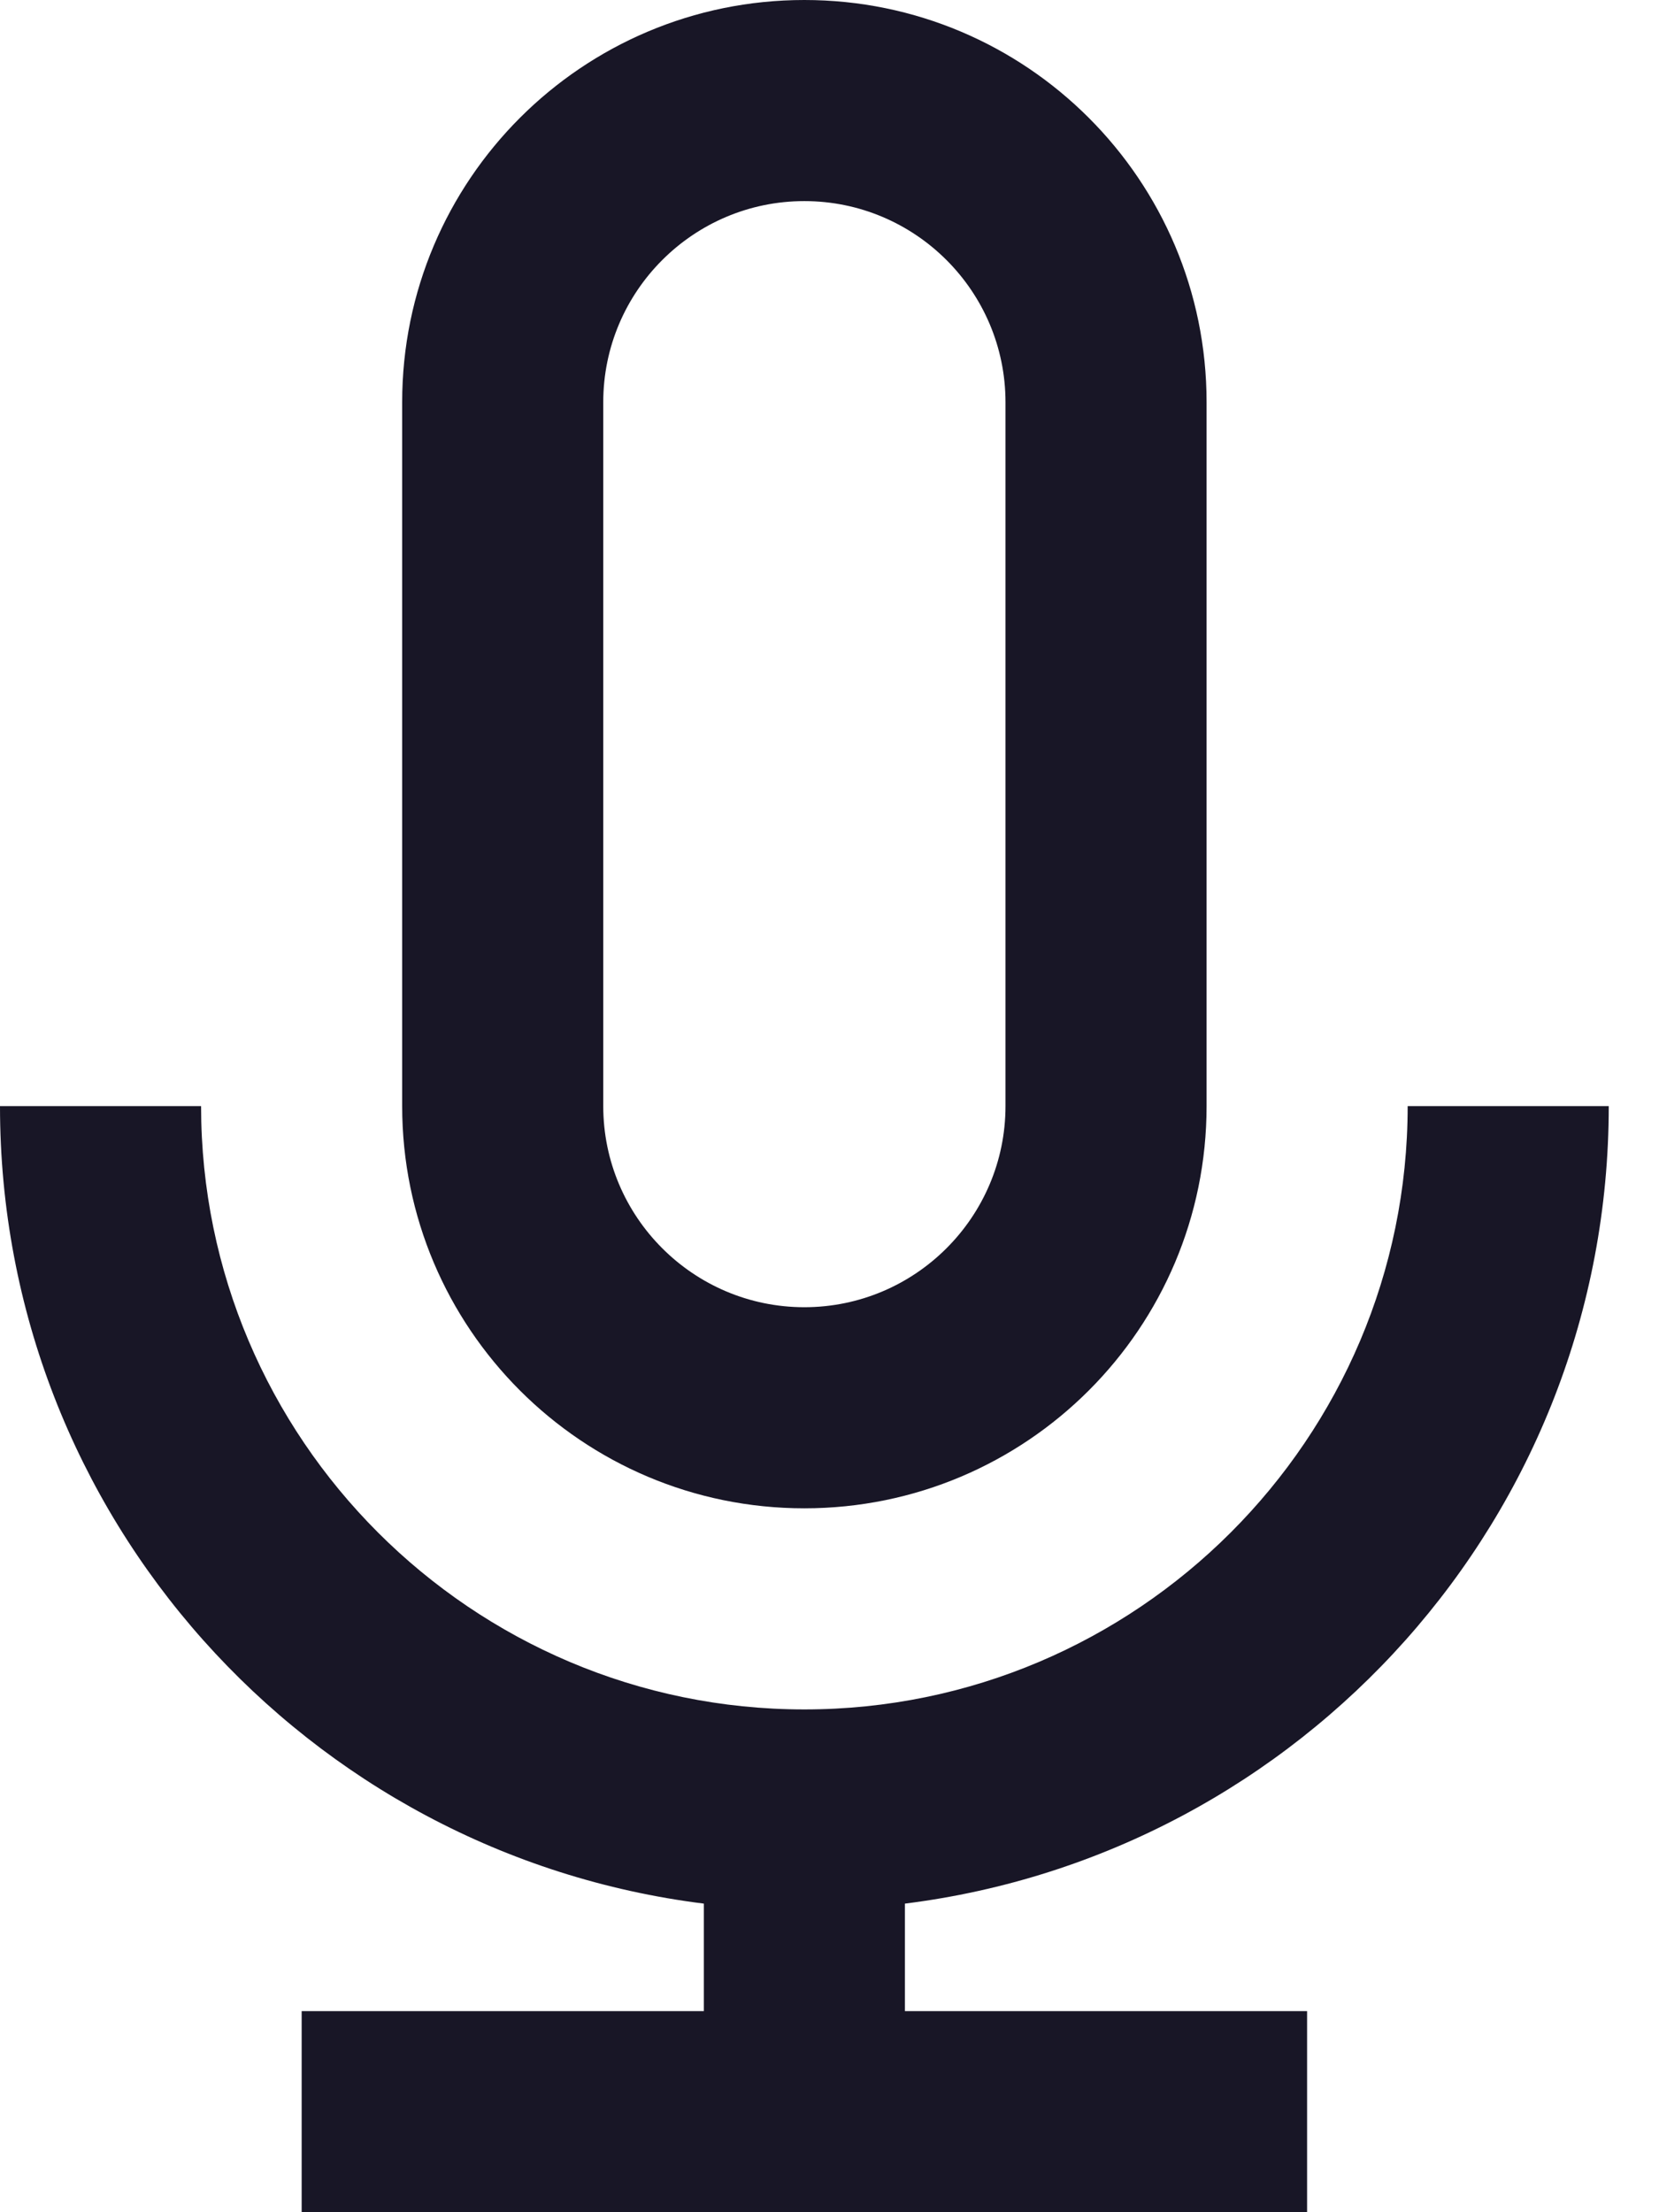
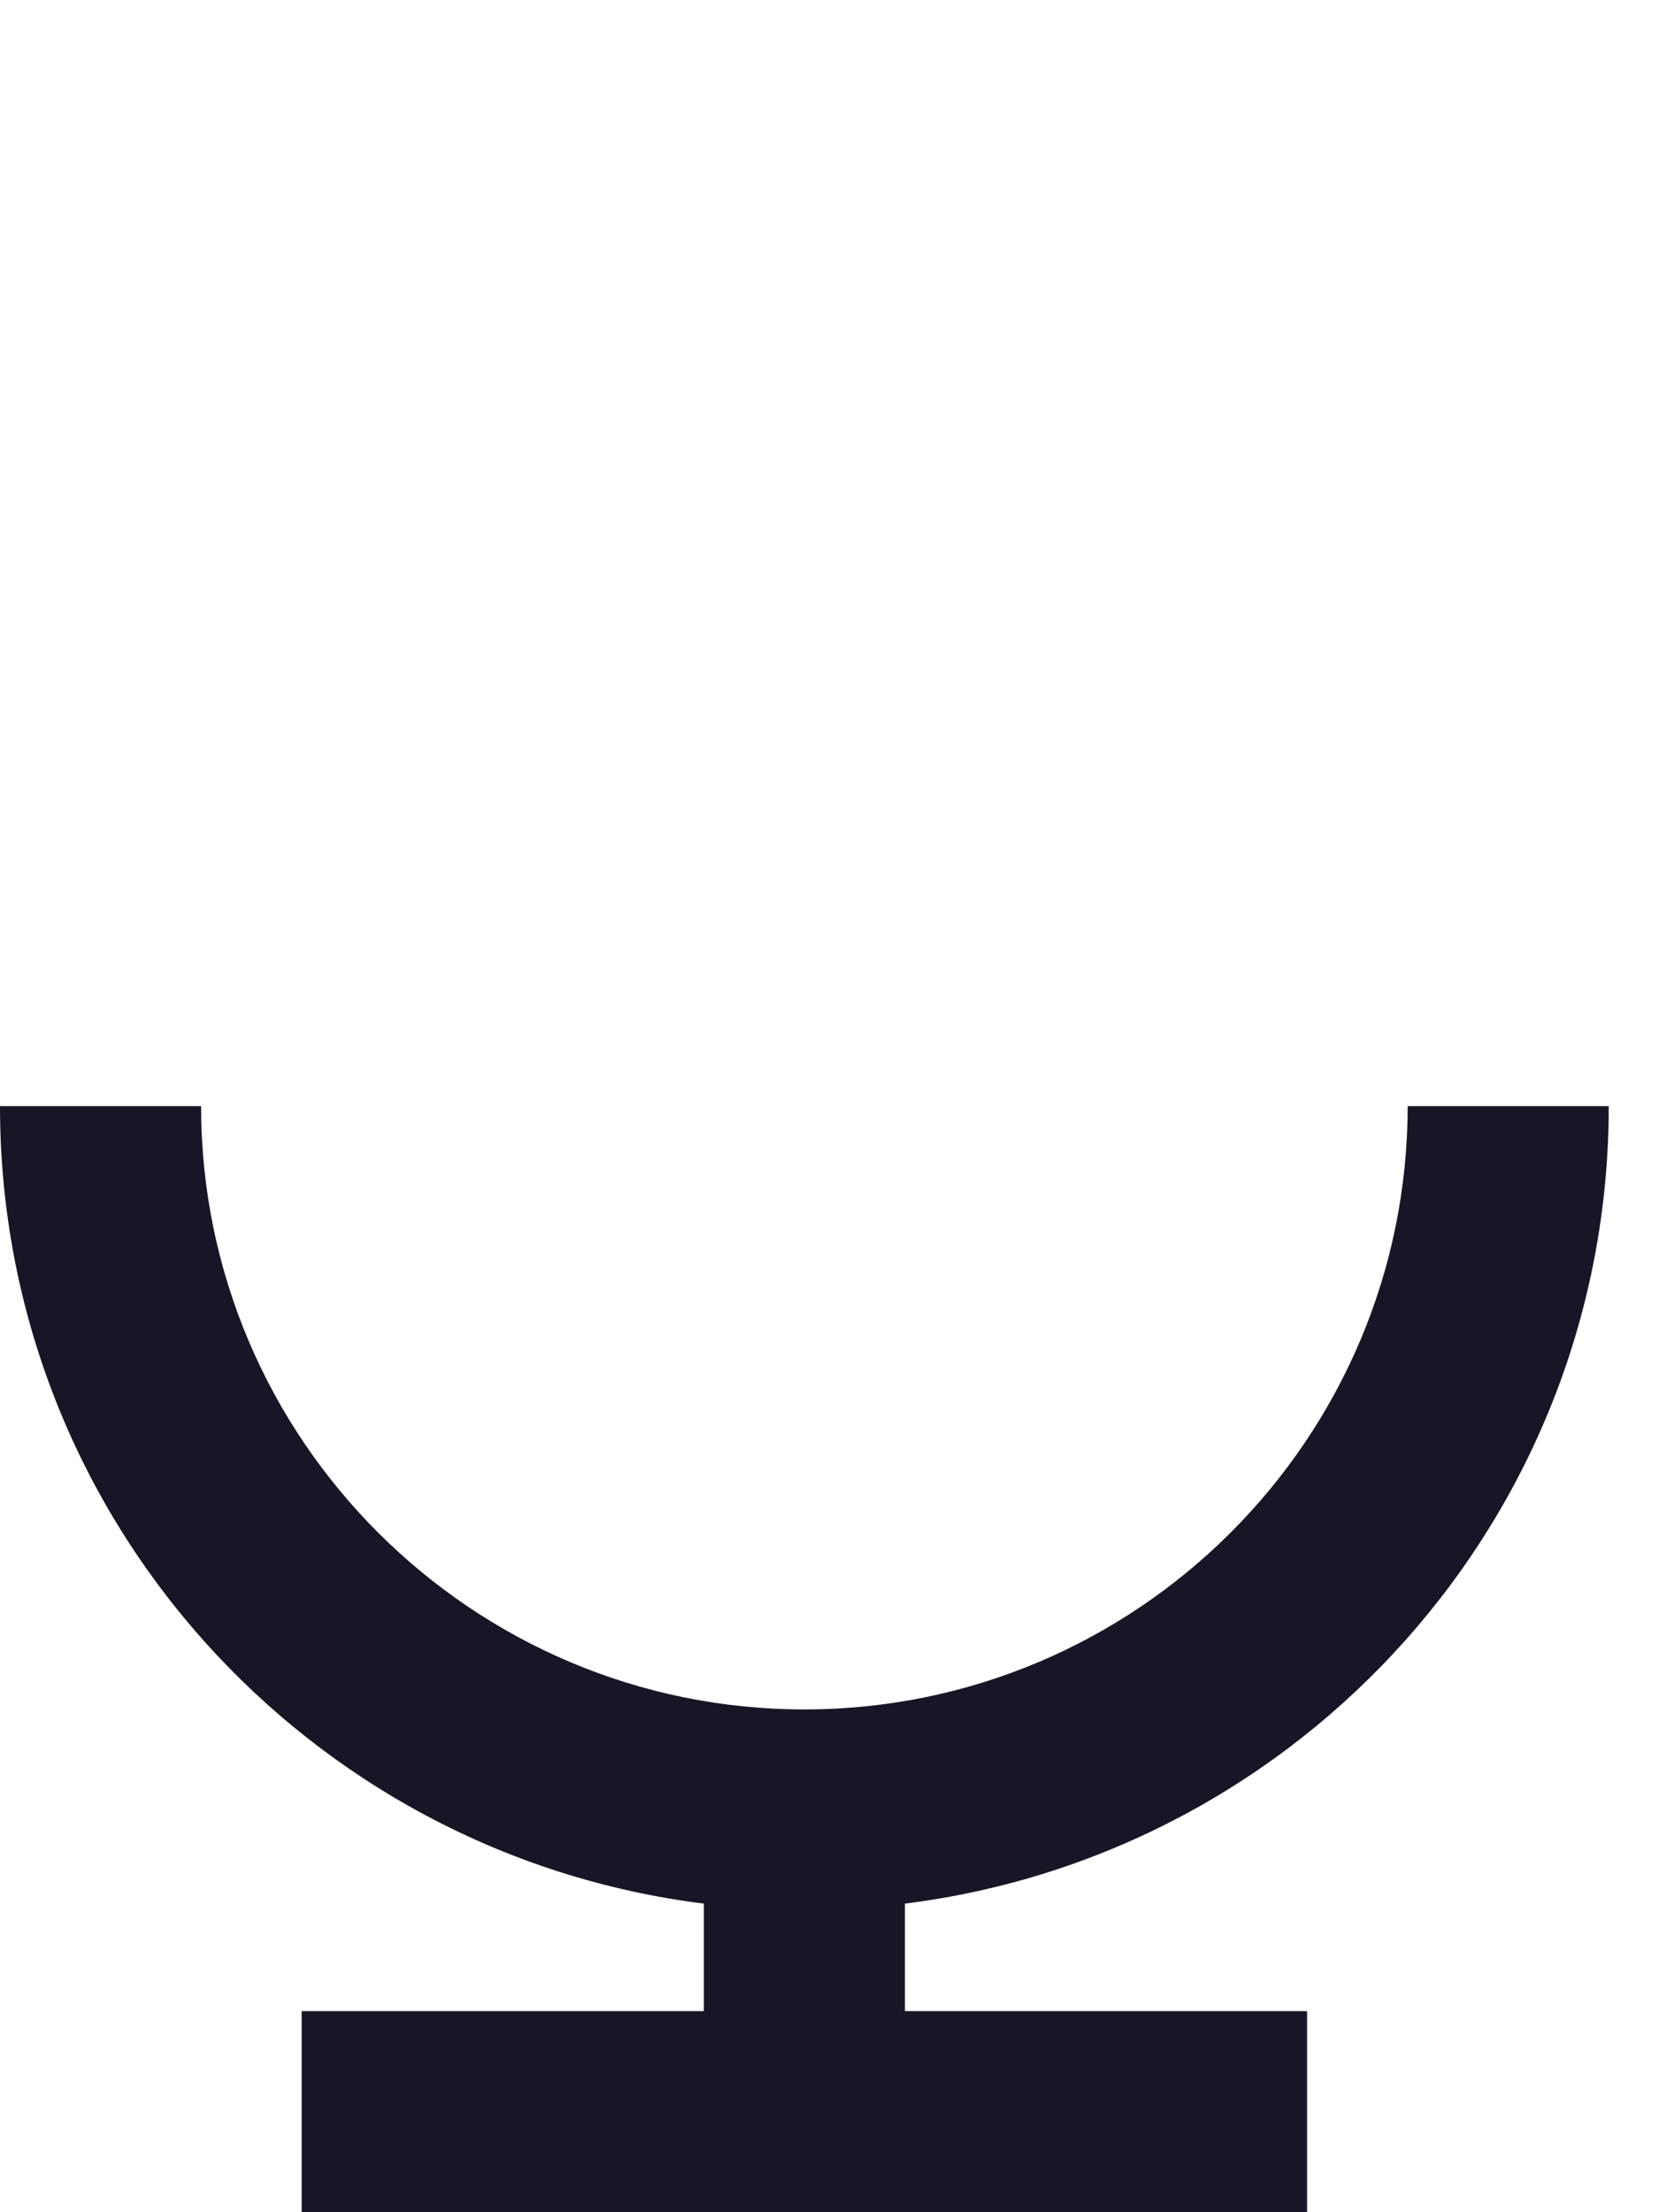
<svg xmlns="http://www.w3.org/2000/svg" width="24" height="32" viewBox="0 0 24 32" fill="none">
-   <path d="M11.636 21.818C14.85 21.818 17.455 19.213 17.455 16V5.818C17.455 2.605 14.85 0 11.636 0C8.423 0 5.818 2.605 5.818 5.818V16C5.818 19.213 8.423 21.818 11.636 21.818ZM8.727 5.818C8.727 4.214 10.032 2.909 11.636 2.909C13.241 2.909 14.546 4.214 14.546 5.818V16C14.546 17.604 13.241 18.909 11.636 18.909C10.032 18.909 8.727 17.604 8.727 16V5.818Z" fill="#181626" />
  <path d="M23.273 16H20.364C20.364 20.812 16.448 24.727 11.636 24.727C6.825 24.727 2.909 20.812 2.909 16H0C0 21.933 4.444 26.819 10.182 27.536V29.091H4.364V32H18.909V29.091H13.091V27.536C18.829 26.819 23.273 21.933 23.273 16Z" fill="#181626" />
</svg>